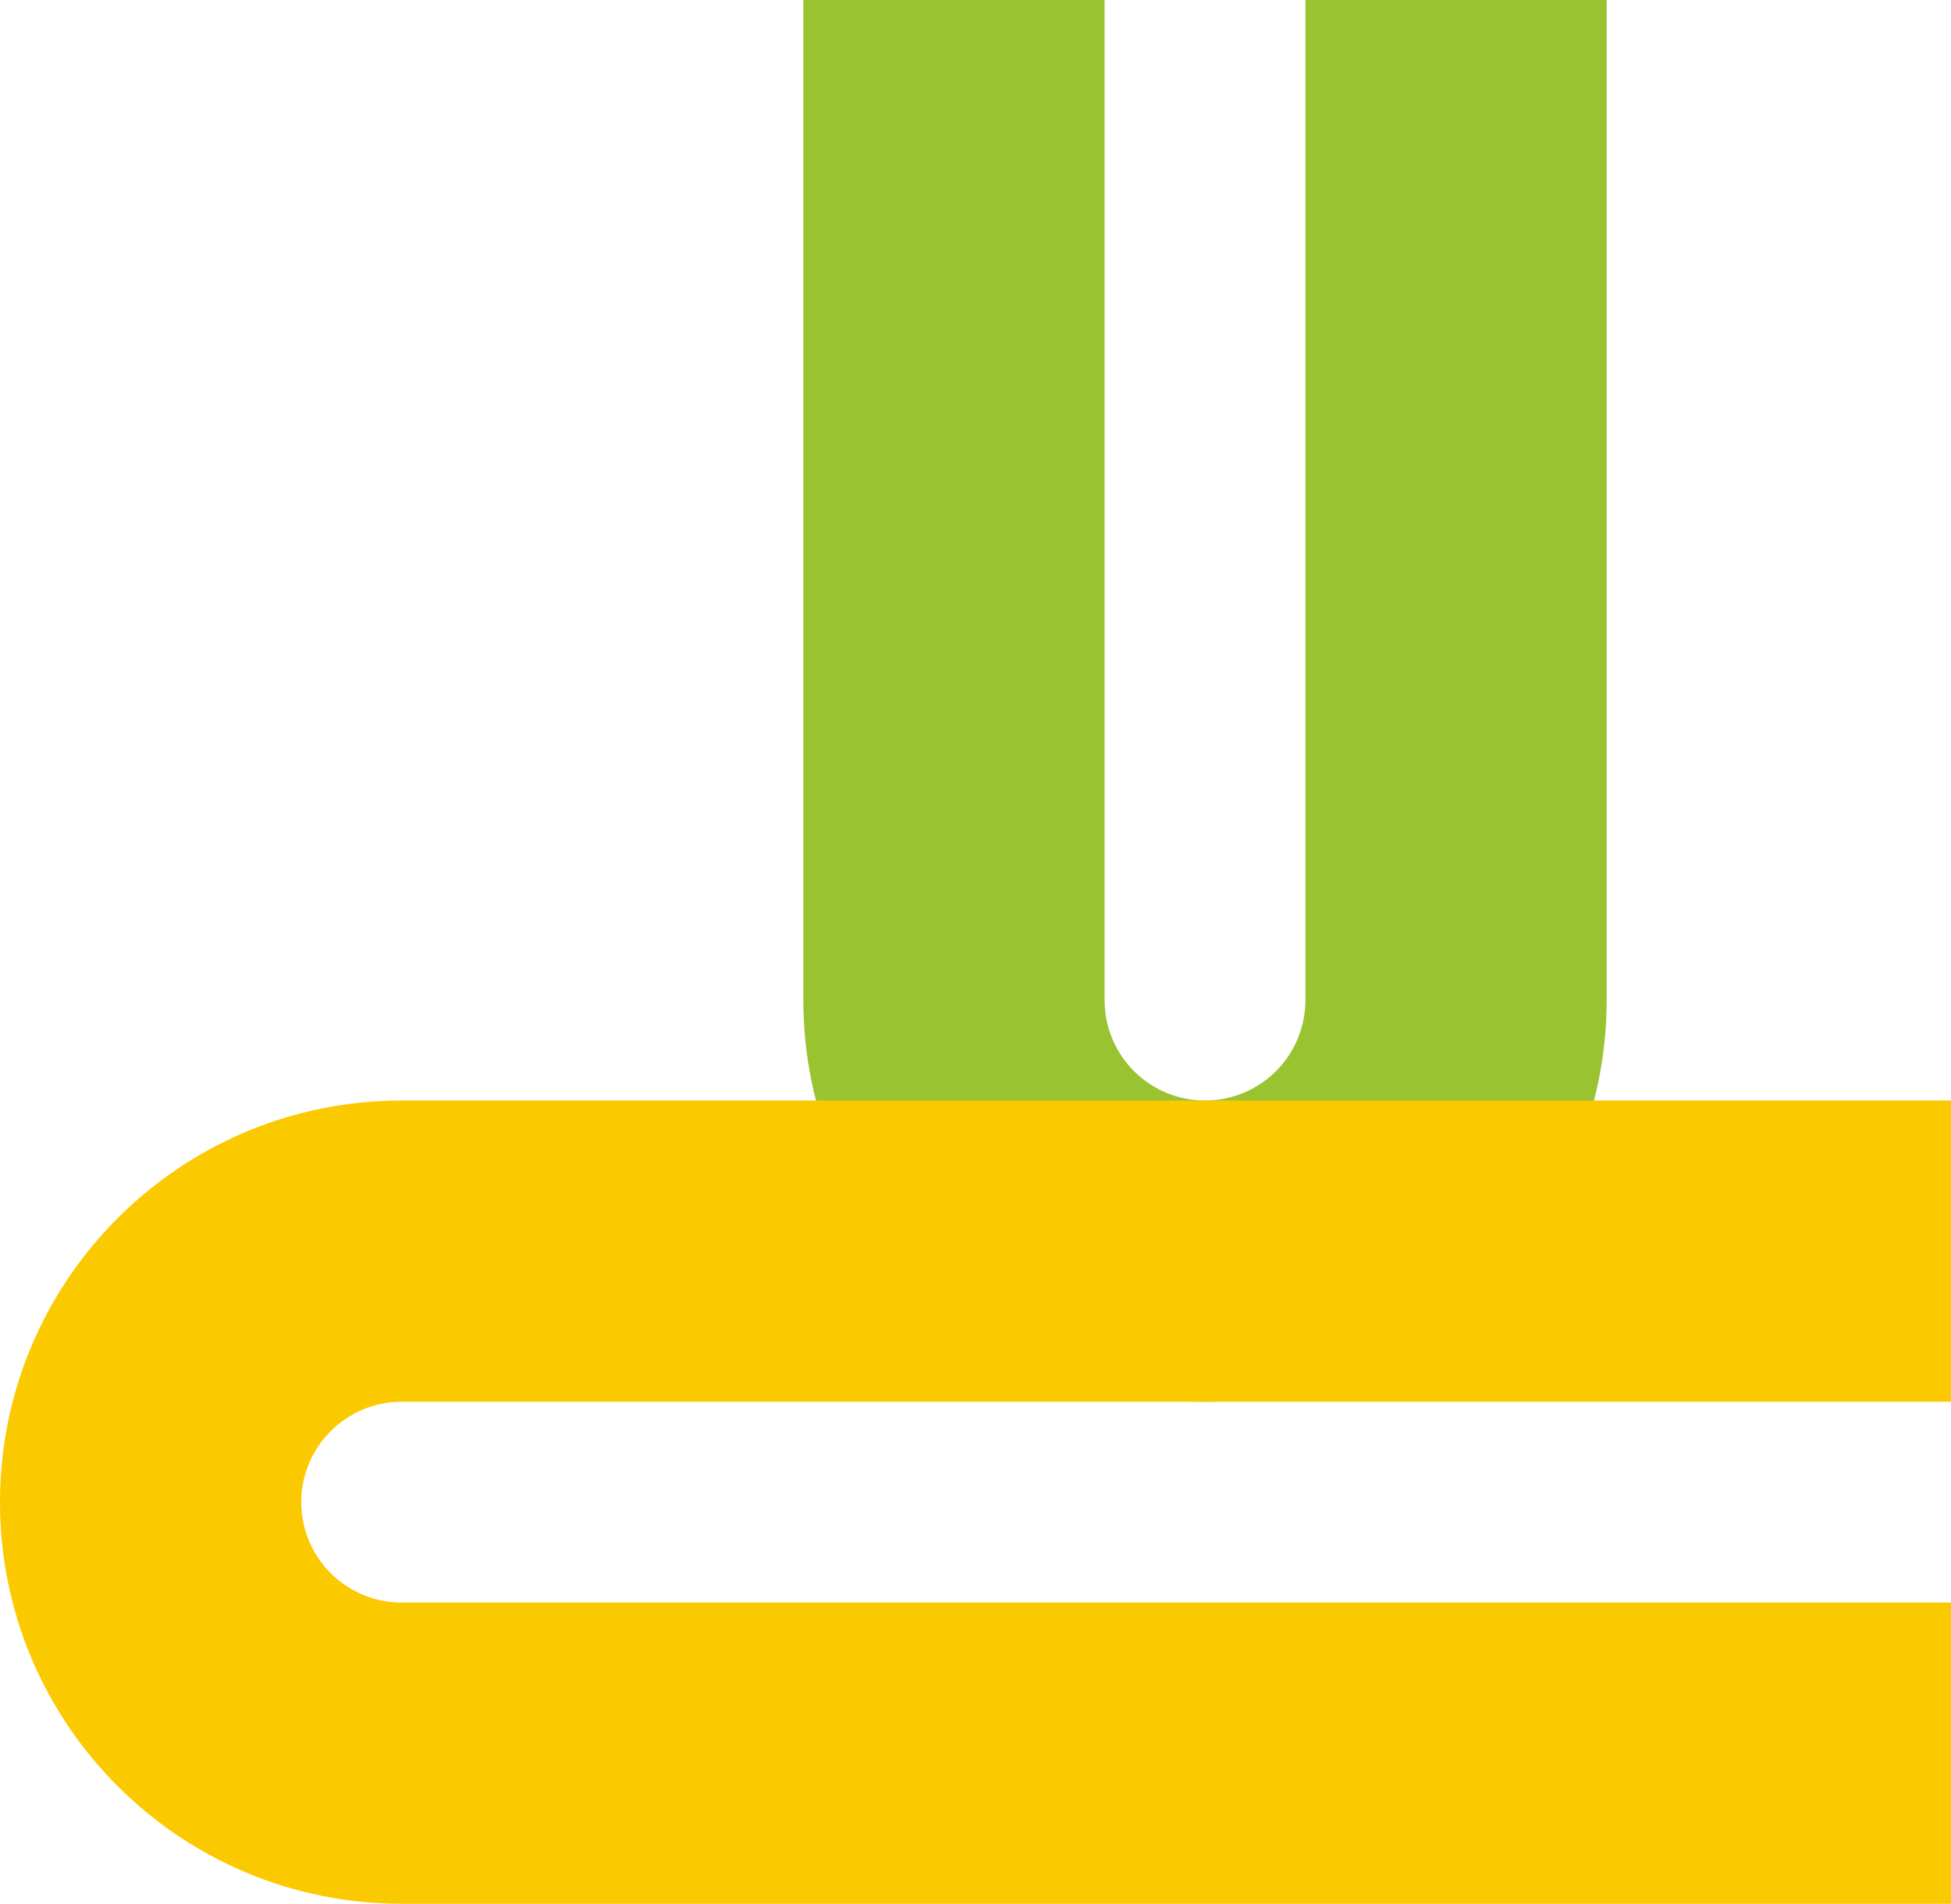
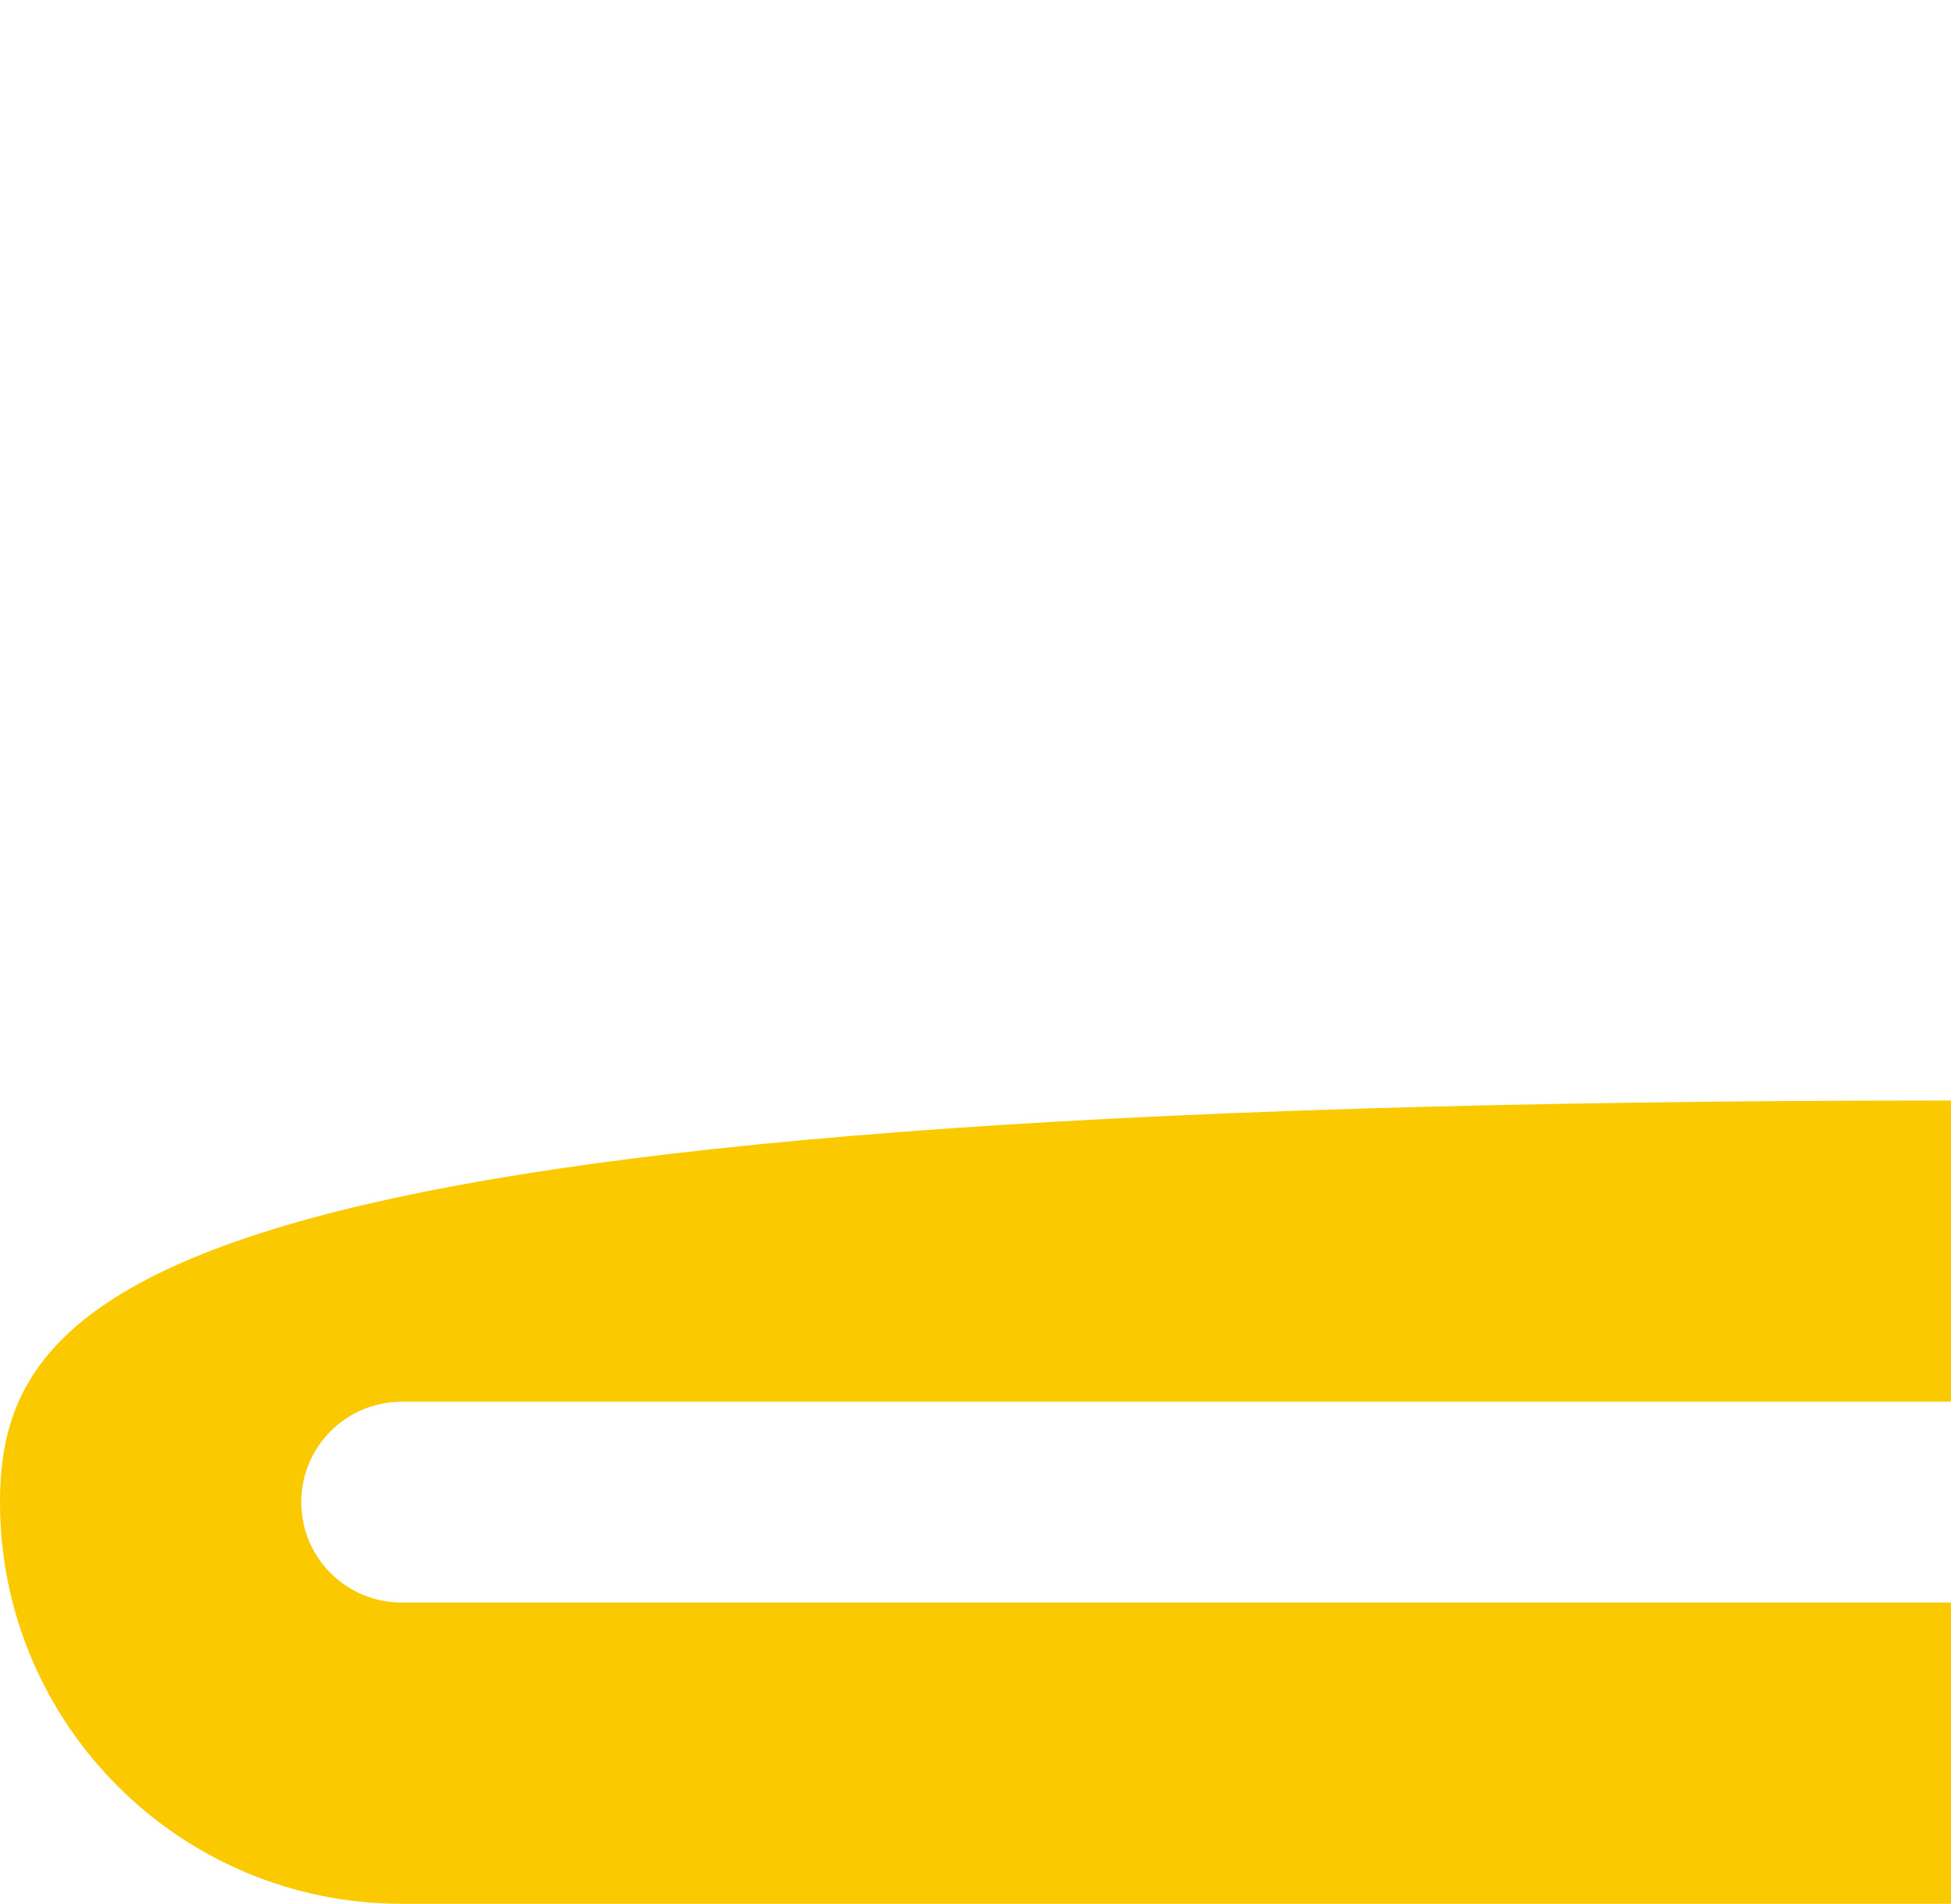
<svg xmlns="http://www.w3.org/2000/svg" viewBox="0 0 481.89 470.28">
  <g style="isolation:isolate">
    <g id="Layer_2">
      <g id="Layer_1-2">
-         <path d="M272.83 0h-74.41v247.05c0 54.79 44.42 99.21 99.21 99.21s99.21-44.42 99.21-99.21V0h-74.41v247.05c0 13.7-11.1 24.8-24.8 24.8-13.7 0-24.8-11.1-24.8-24.8" style="mix-blend-mode:multiply" fill="#9ac331" />
-         <path d="M481.89 346.26v-74.41H99.21C44.42 271.85 0 316.27 0 371.06c0 54.79 44.42 99.21 99.21 99.21h382.68v-74.41H99.21c-13.7 0-24.8-11.1-24.8-24.8 0-13.7 11.1-24.8 24.8-24.8" style="mix-blend-mode:multiply" fill="#fbc900" />
+         <path d="M481.89 346.26v-74.41C44.42 271.85 0 316.27 0 371.06c0 54.79 44.42 99.21 99.21 99.21h382.68v-74.41H99.21c-13.7 0-24.8-11.1-24.8-24.8 0-13.7 11.1-24.8 24.8-24.8" style="mix-blend-mode:multiply" fill="#fbc900" />
      </g>
    </g>
  </g>
</svg>